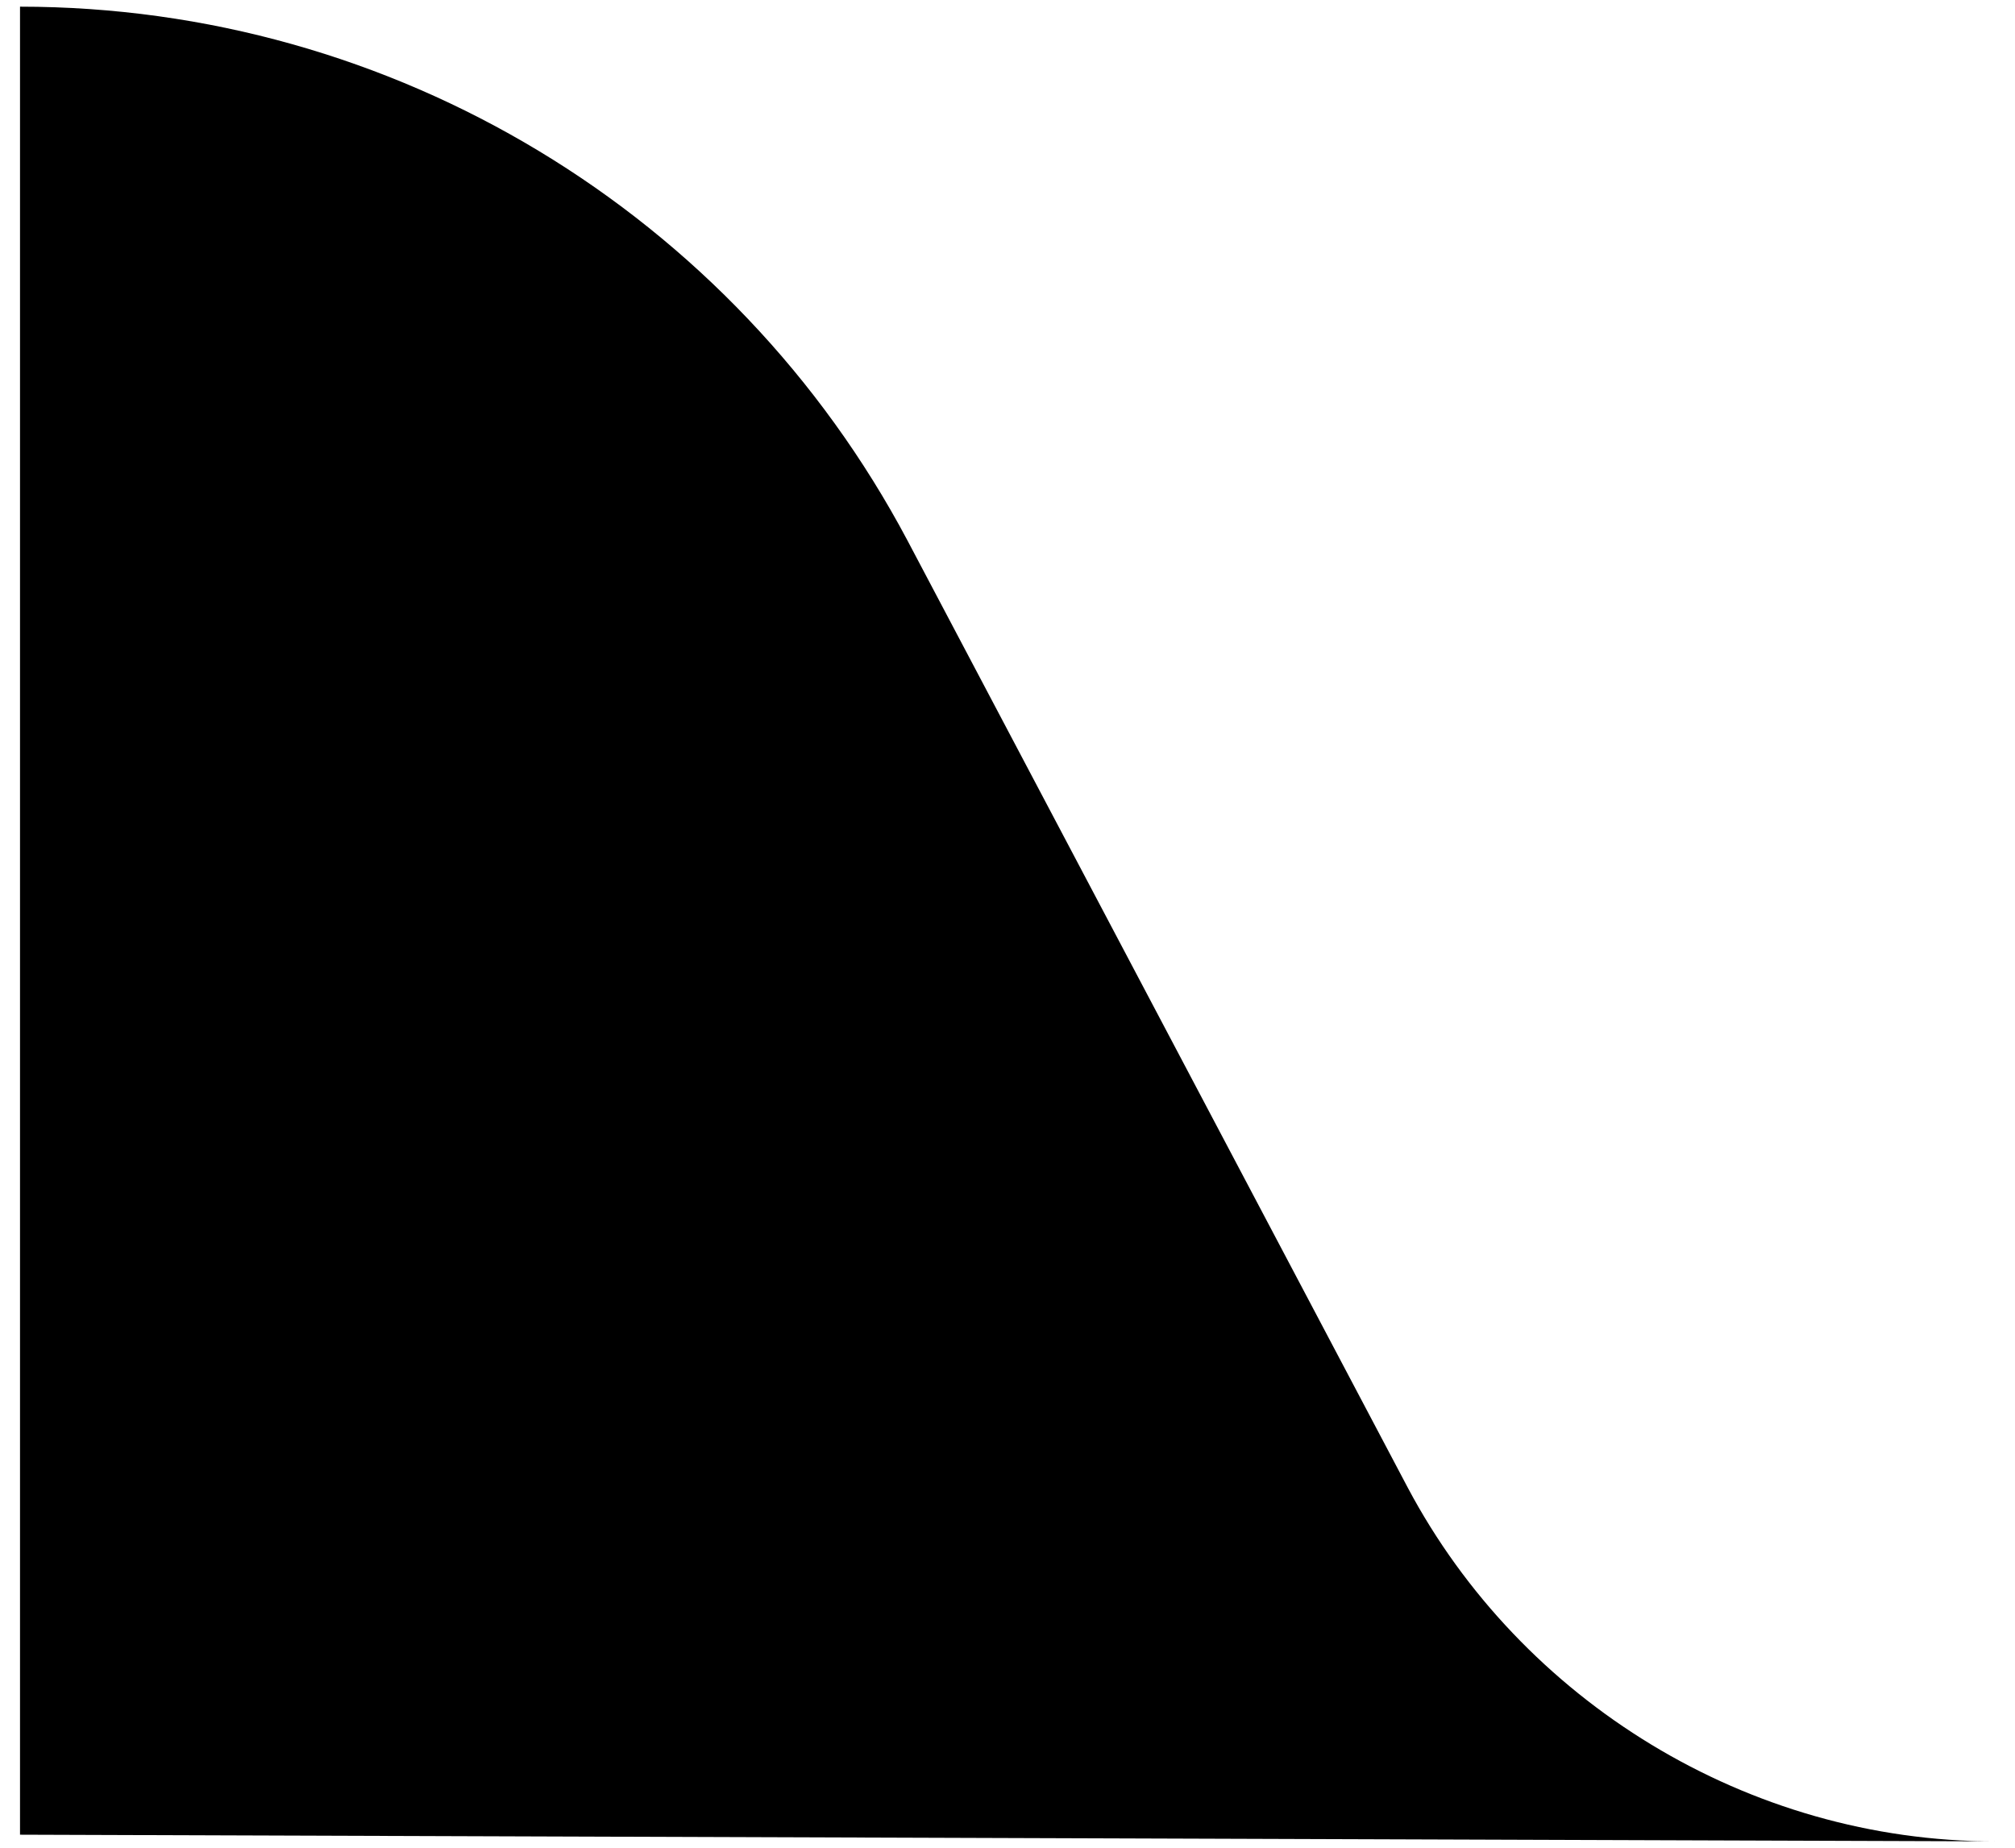
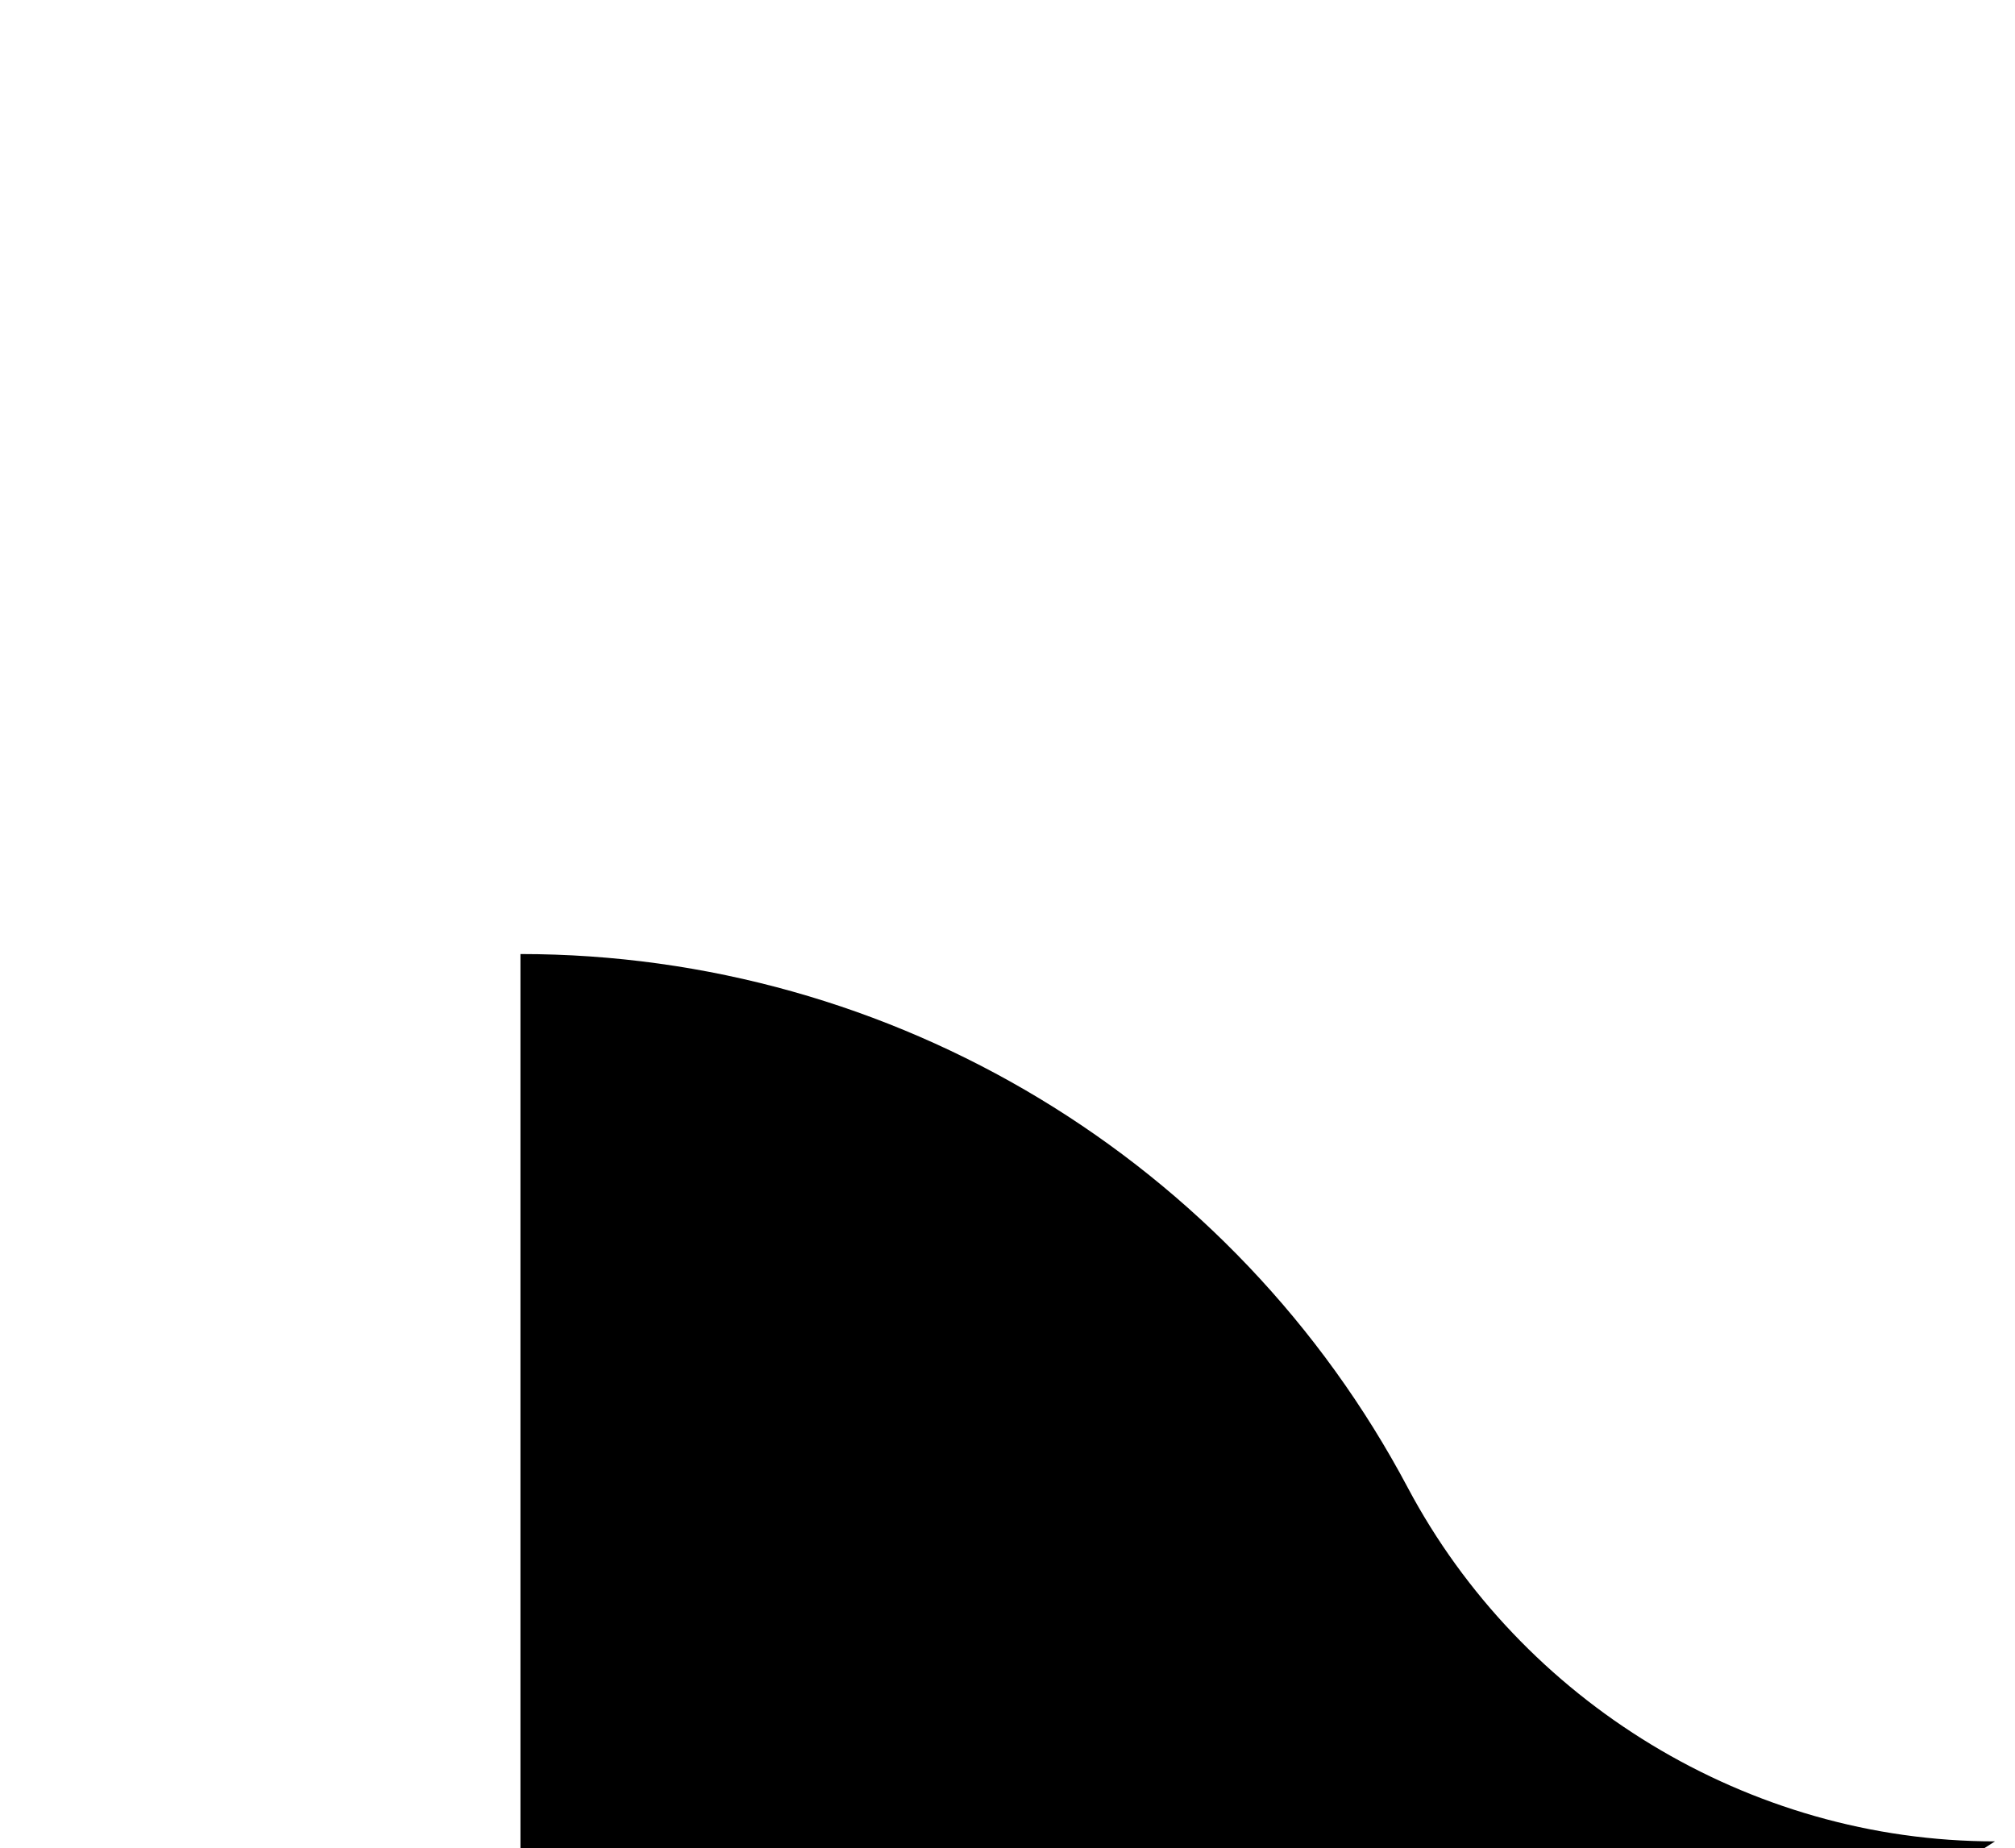
<svg xmlns="http://www.w3.org/2000/svg" version="1.1" id="Layer_1" x="0px" y="0px" viewBox="0 0 30.2 27.7" style="enable-background:new 0 0 30.2 27.7;" xml:space="preserve">
-   <path d="M29.9,27.6c-3.7,0-7.1-2.1-8.8-5.3L13.6,8.1c-2.6-4.9-7.7-8-13.3-8v27.4L29.9,27.6z" />
+   <path d="M29.9,27.6c-3.7,0-7.1-2.1-8.8-5.3c-2.6-4.9-7.7-8-13.3-8v27.4L29.9,27.6z" />
</svg>